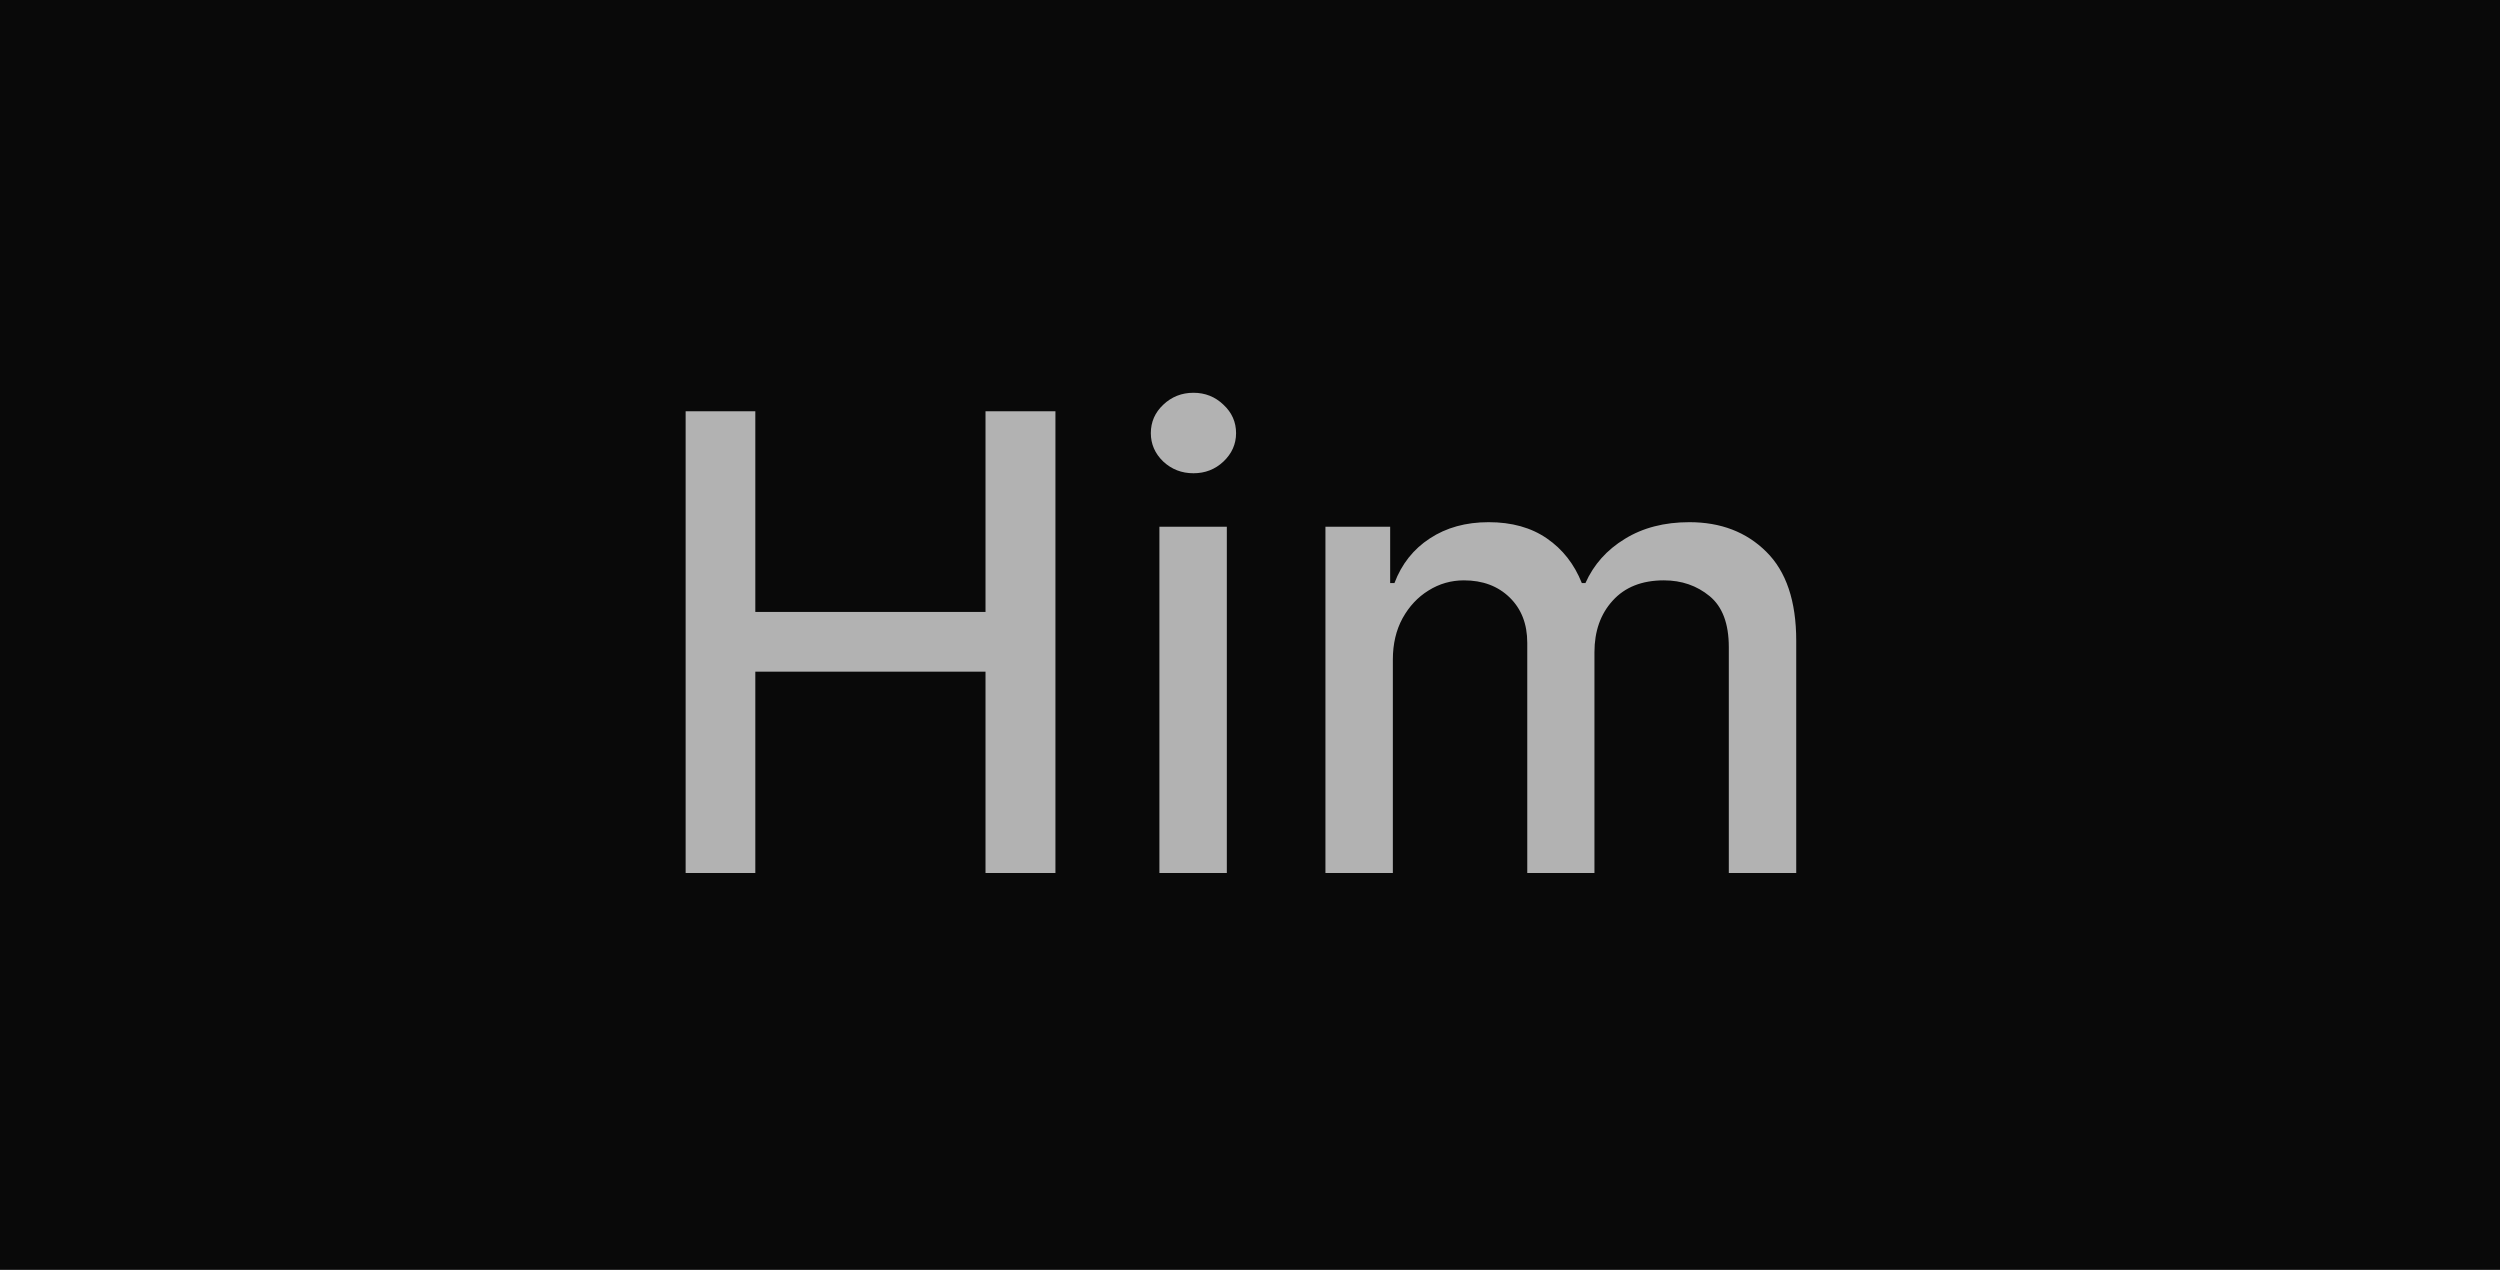
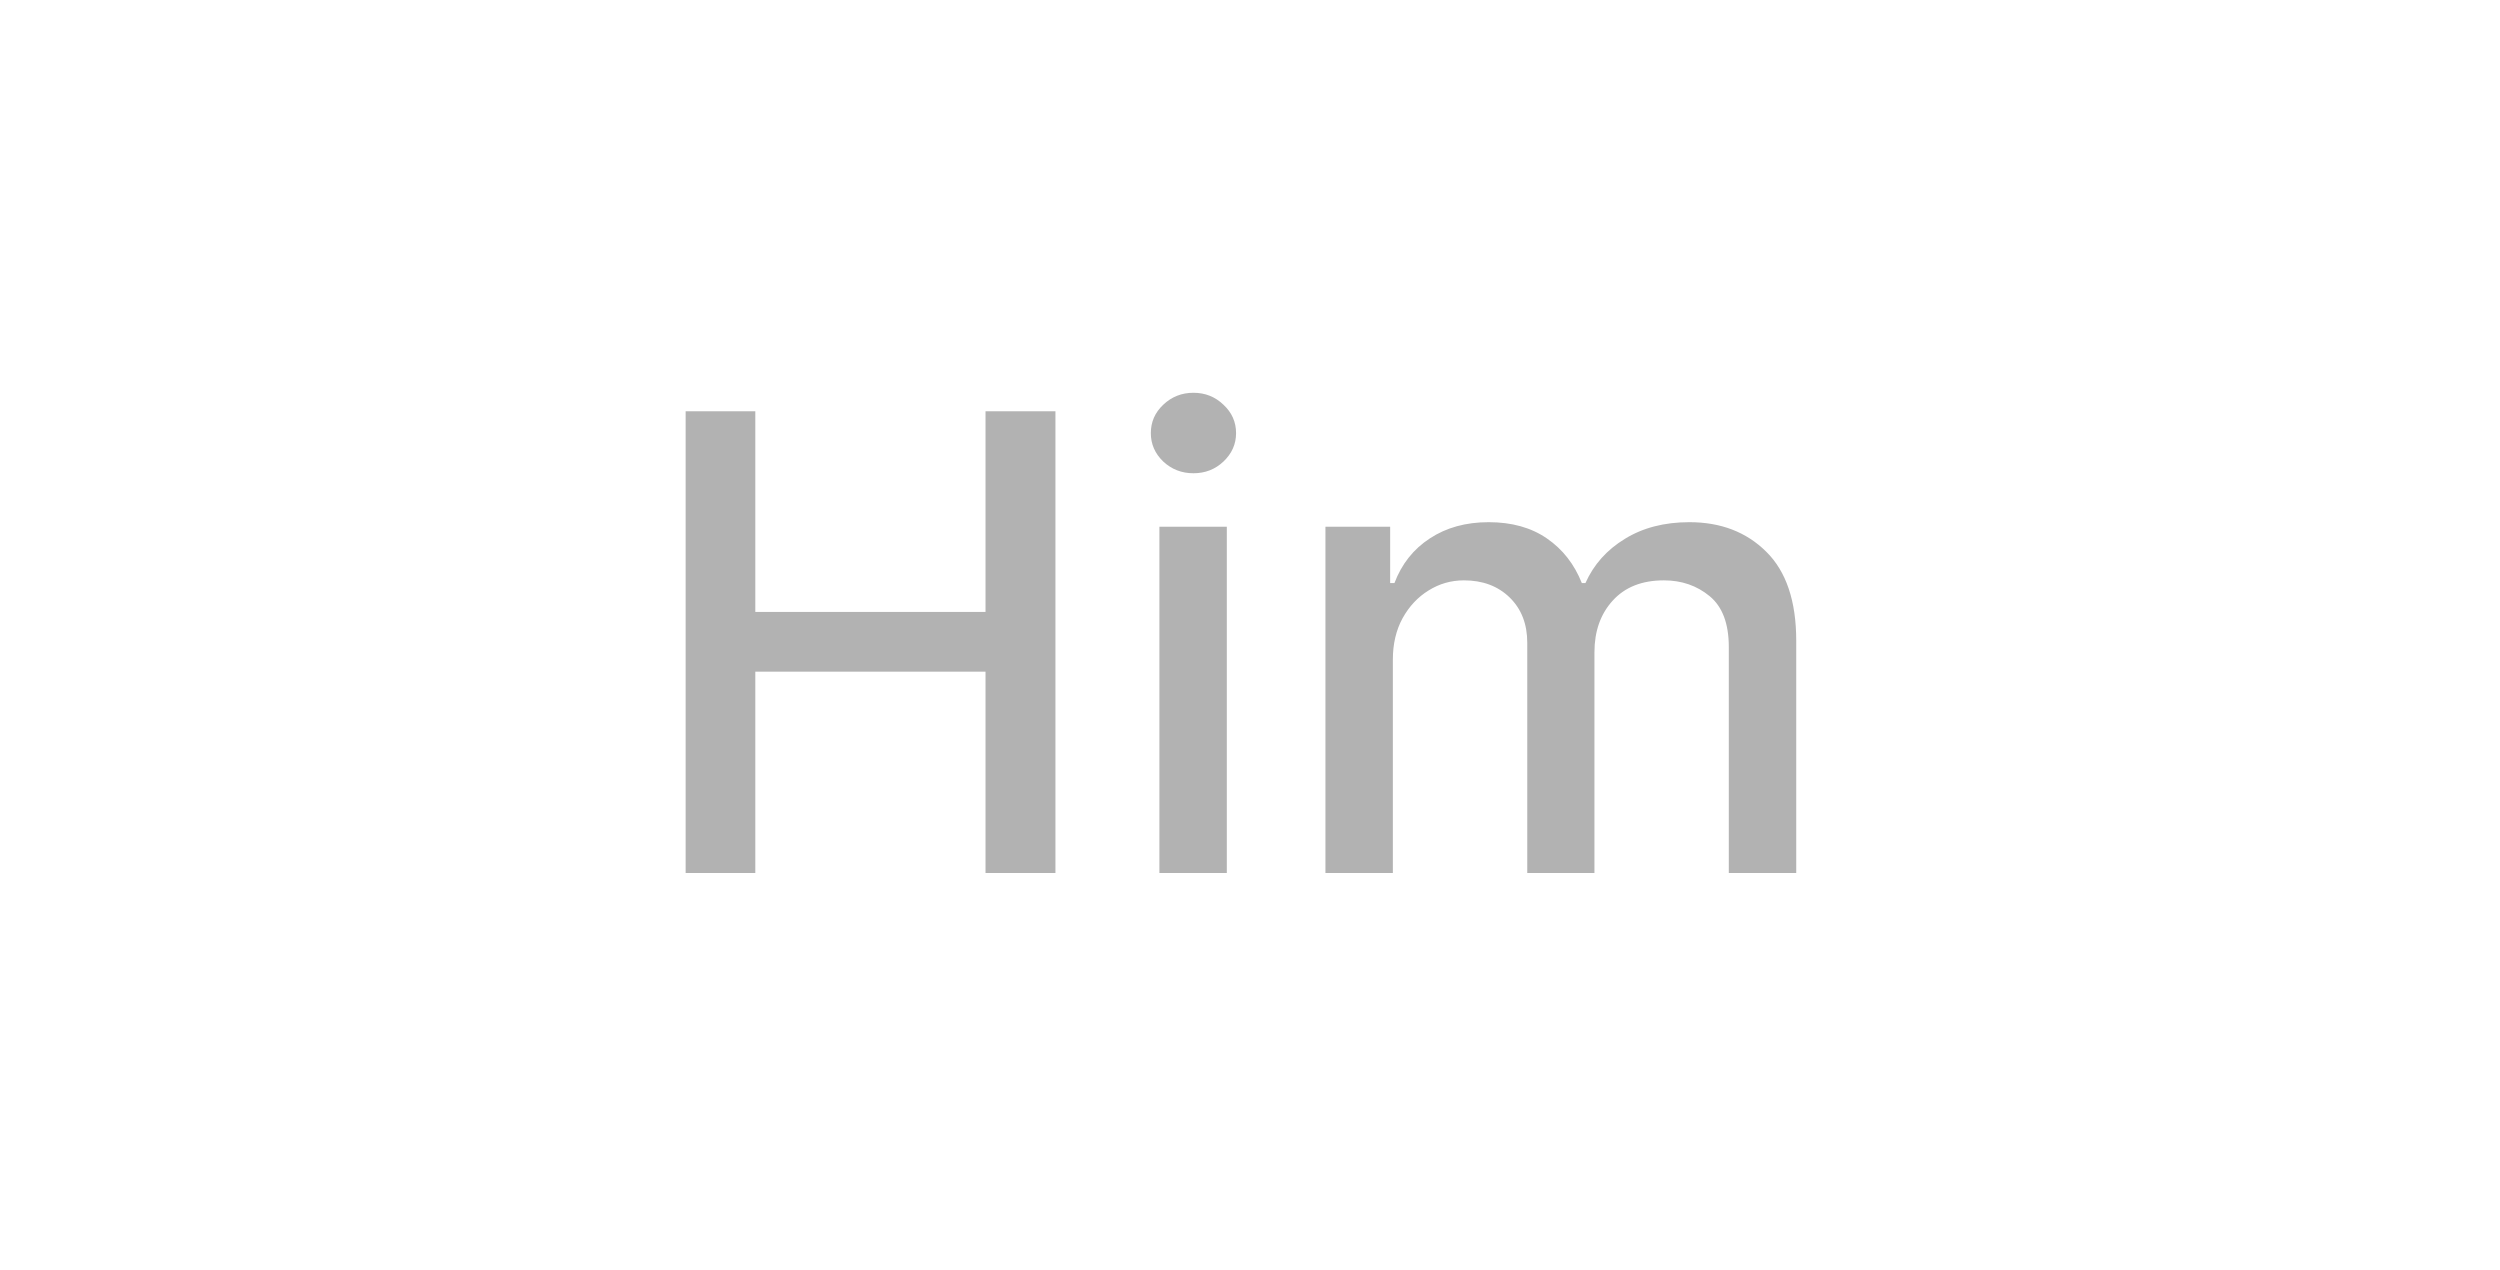
<svg xmlns="http://www.w3.org/2000/svg" width="63" height="32" viewBox="0 0 63 32" fill="none">
-   <rect width="63" height="32" fill="#090909" />
  <path d="M17.278 22V10.364H19.034V15.421H24.835V10.364H26.597V22H24.835V16.926H19.034V22H17.278ZM29.217 22V13.273H30.916V22H29.217ZM30.075 11.926C29.779 11.926 29.526 11.828 29.314 11.631C29.105 11.43 29.001 11.191 29.001 10.915C29.001 10.634 29.105 10.396 29.314 10.199C29.526 9.998 29.779 9.898 30.075 9.898C30.37 9.898 30.622 9.998 30.831 10.199C31.043 10.396 31.149 10.634 31.149 10.915C31.149 11.191 31.043 11.43 30.831 11.631C30.622 11.828 30.37 11.926 30.075 11.926ZM33.401 22V13.273H35.032V14.693H35.14C35.322 14.212 35.619 13.837 36.032 13.568C36.445 13.296 36.939 13.159 37.515 13.159C38.098 13.159 38.587 13.296 38.981 13.568C39.379 13.841 39.672 14.216 39.862 14.693H39.953C40.161 14.227 40.492 13.856 40.947 13.579C41.401 13.299 41.943 13.159 42.572 13.159C43.364 13.159 44.009 13.407 44.509 13.903C45.013 14.4 45.265 15.148 45.265 16.148V22H43.566V16.307C43.566 15.716 43.405 15.288 43.083 15.023C42.761 14.758 42.377 14.625 41.93 14.625C41.377 14.625 40.947 14.796 40.64 15.136C40.333 15.473 40.18 15.907 40.18 16.438V22H38.487V16.199C38.487 15.725 38.339 15.345 38.044 15.057C37.748 14.769 37.364 14.625 36.89 14.625C36.568 14.625 36.271 14.71 35.998 14.881C35.729 15.047 35.511 15.28 35.345 15.579C35.182 15.879 35.1 16.225 35.1 16.619V22H33.401Z" fill="#B2B2B2" />
</svg>